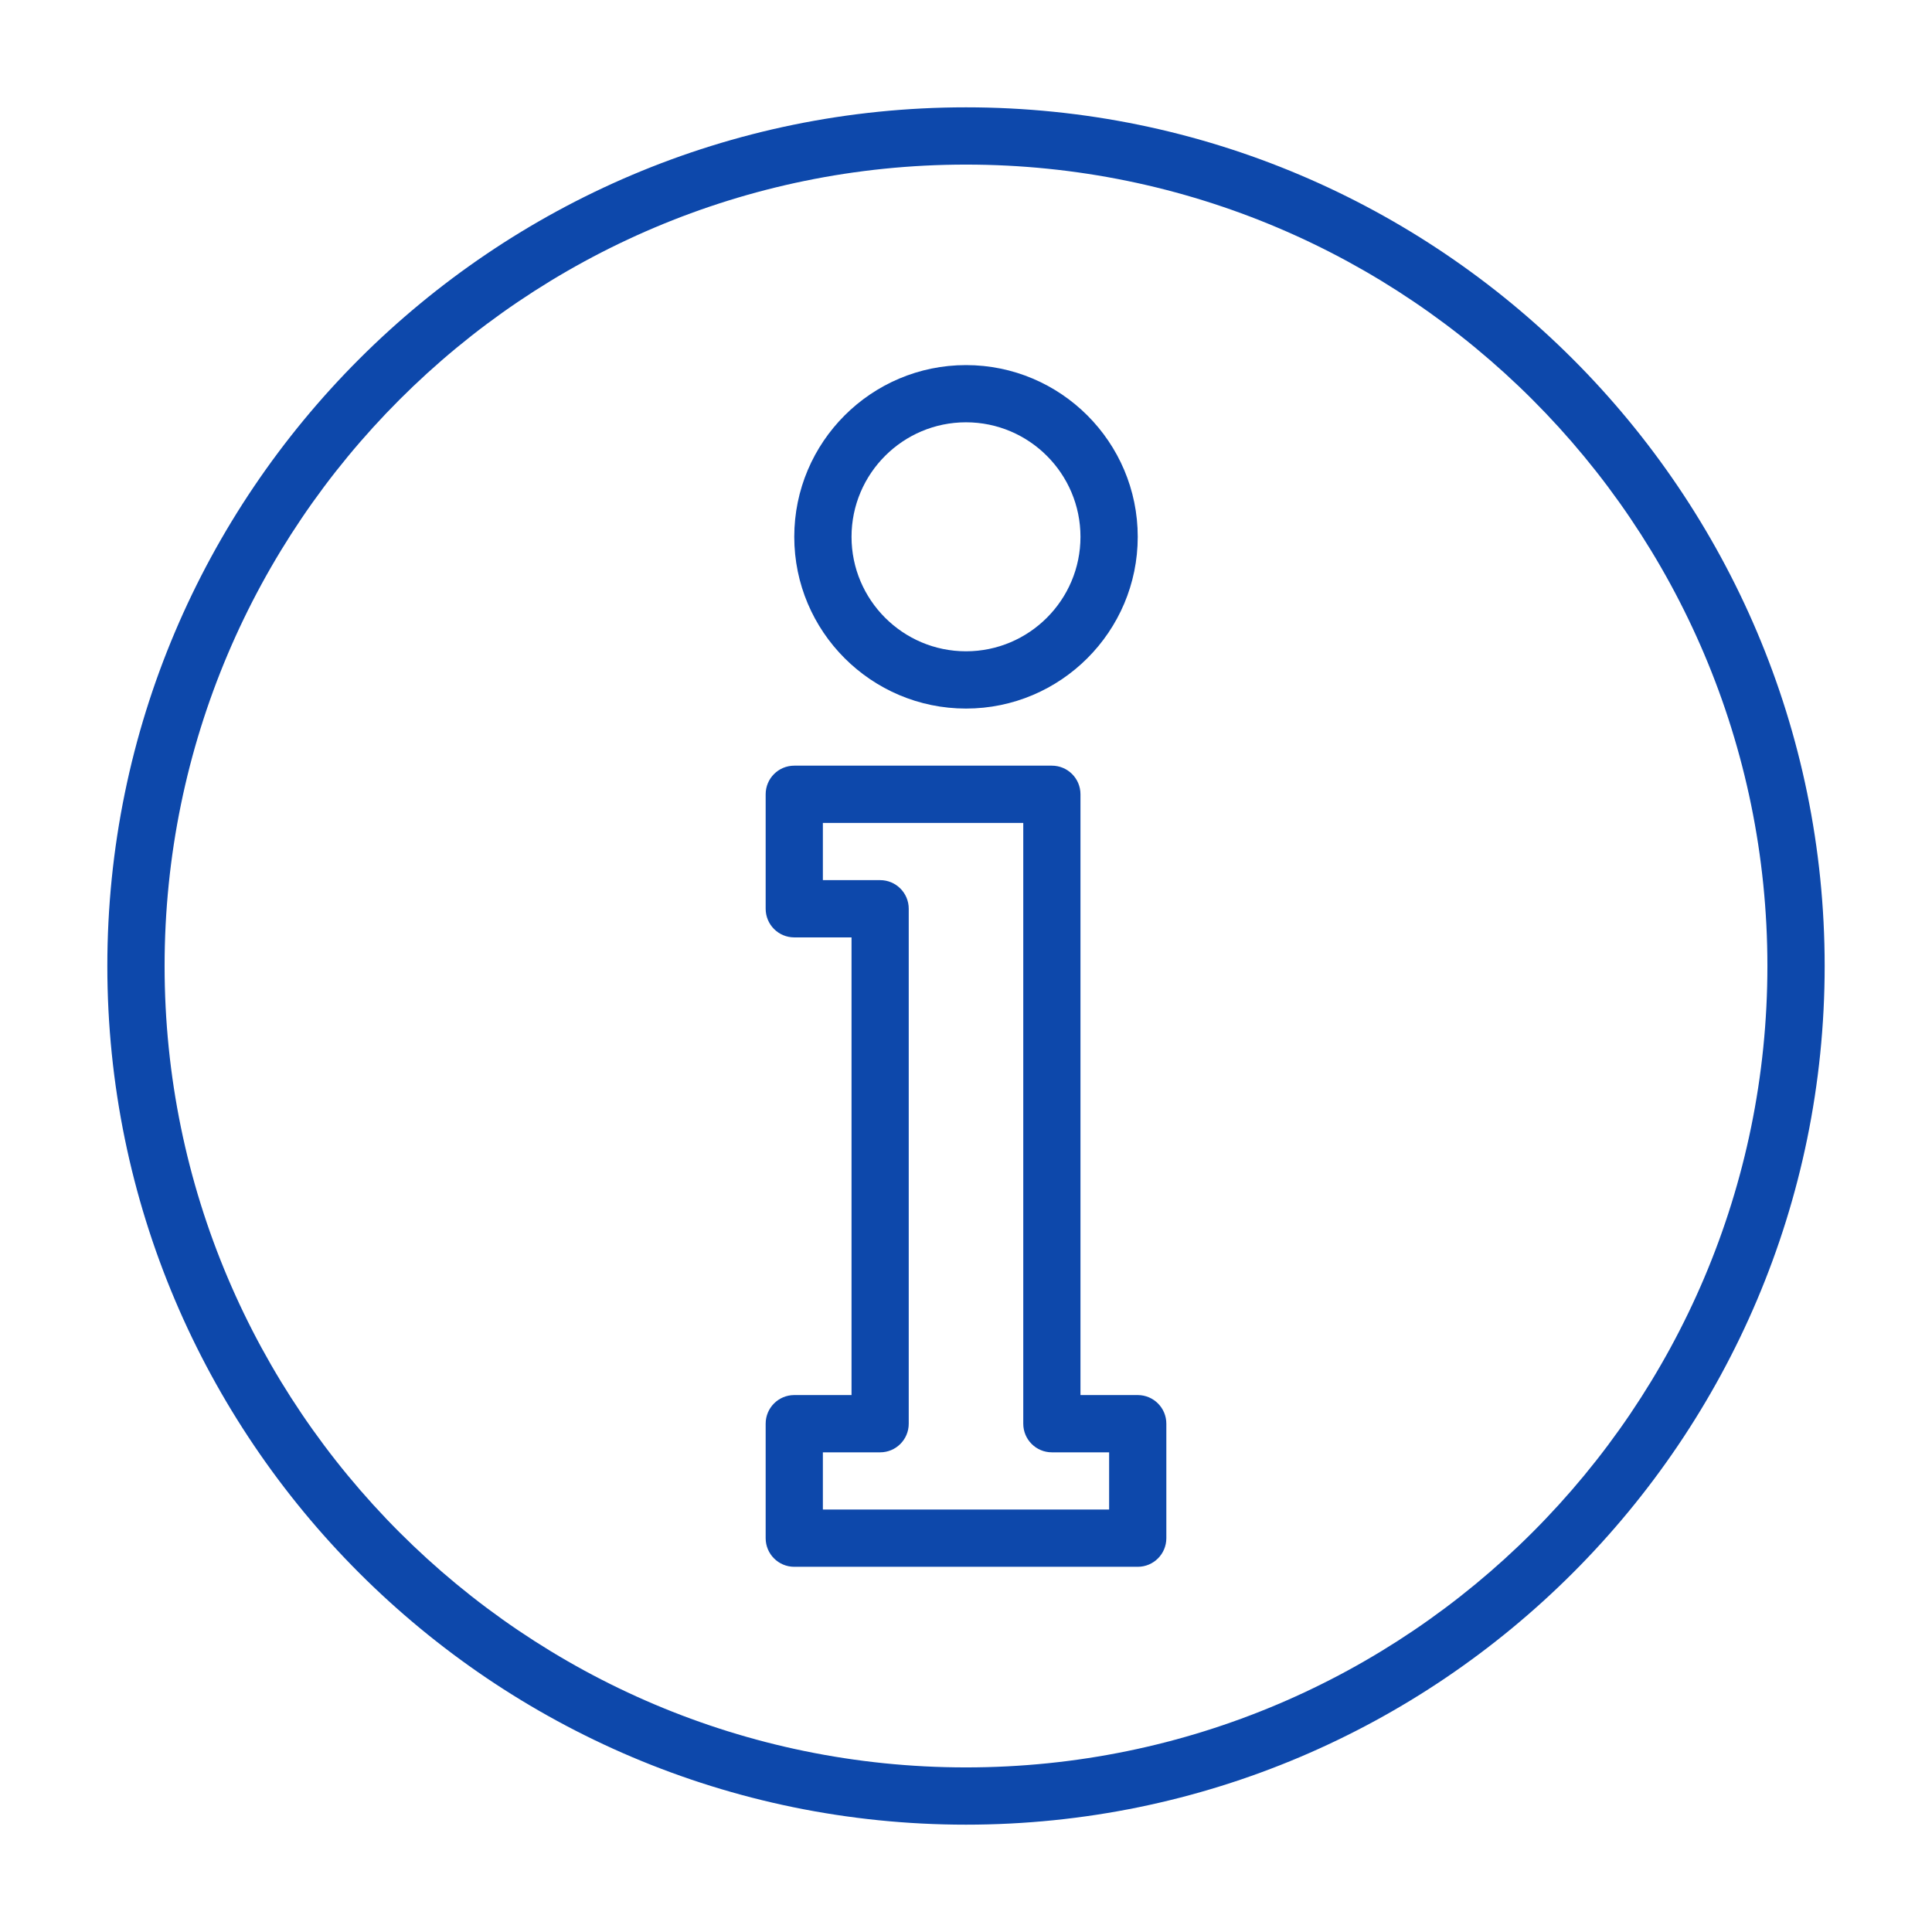
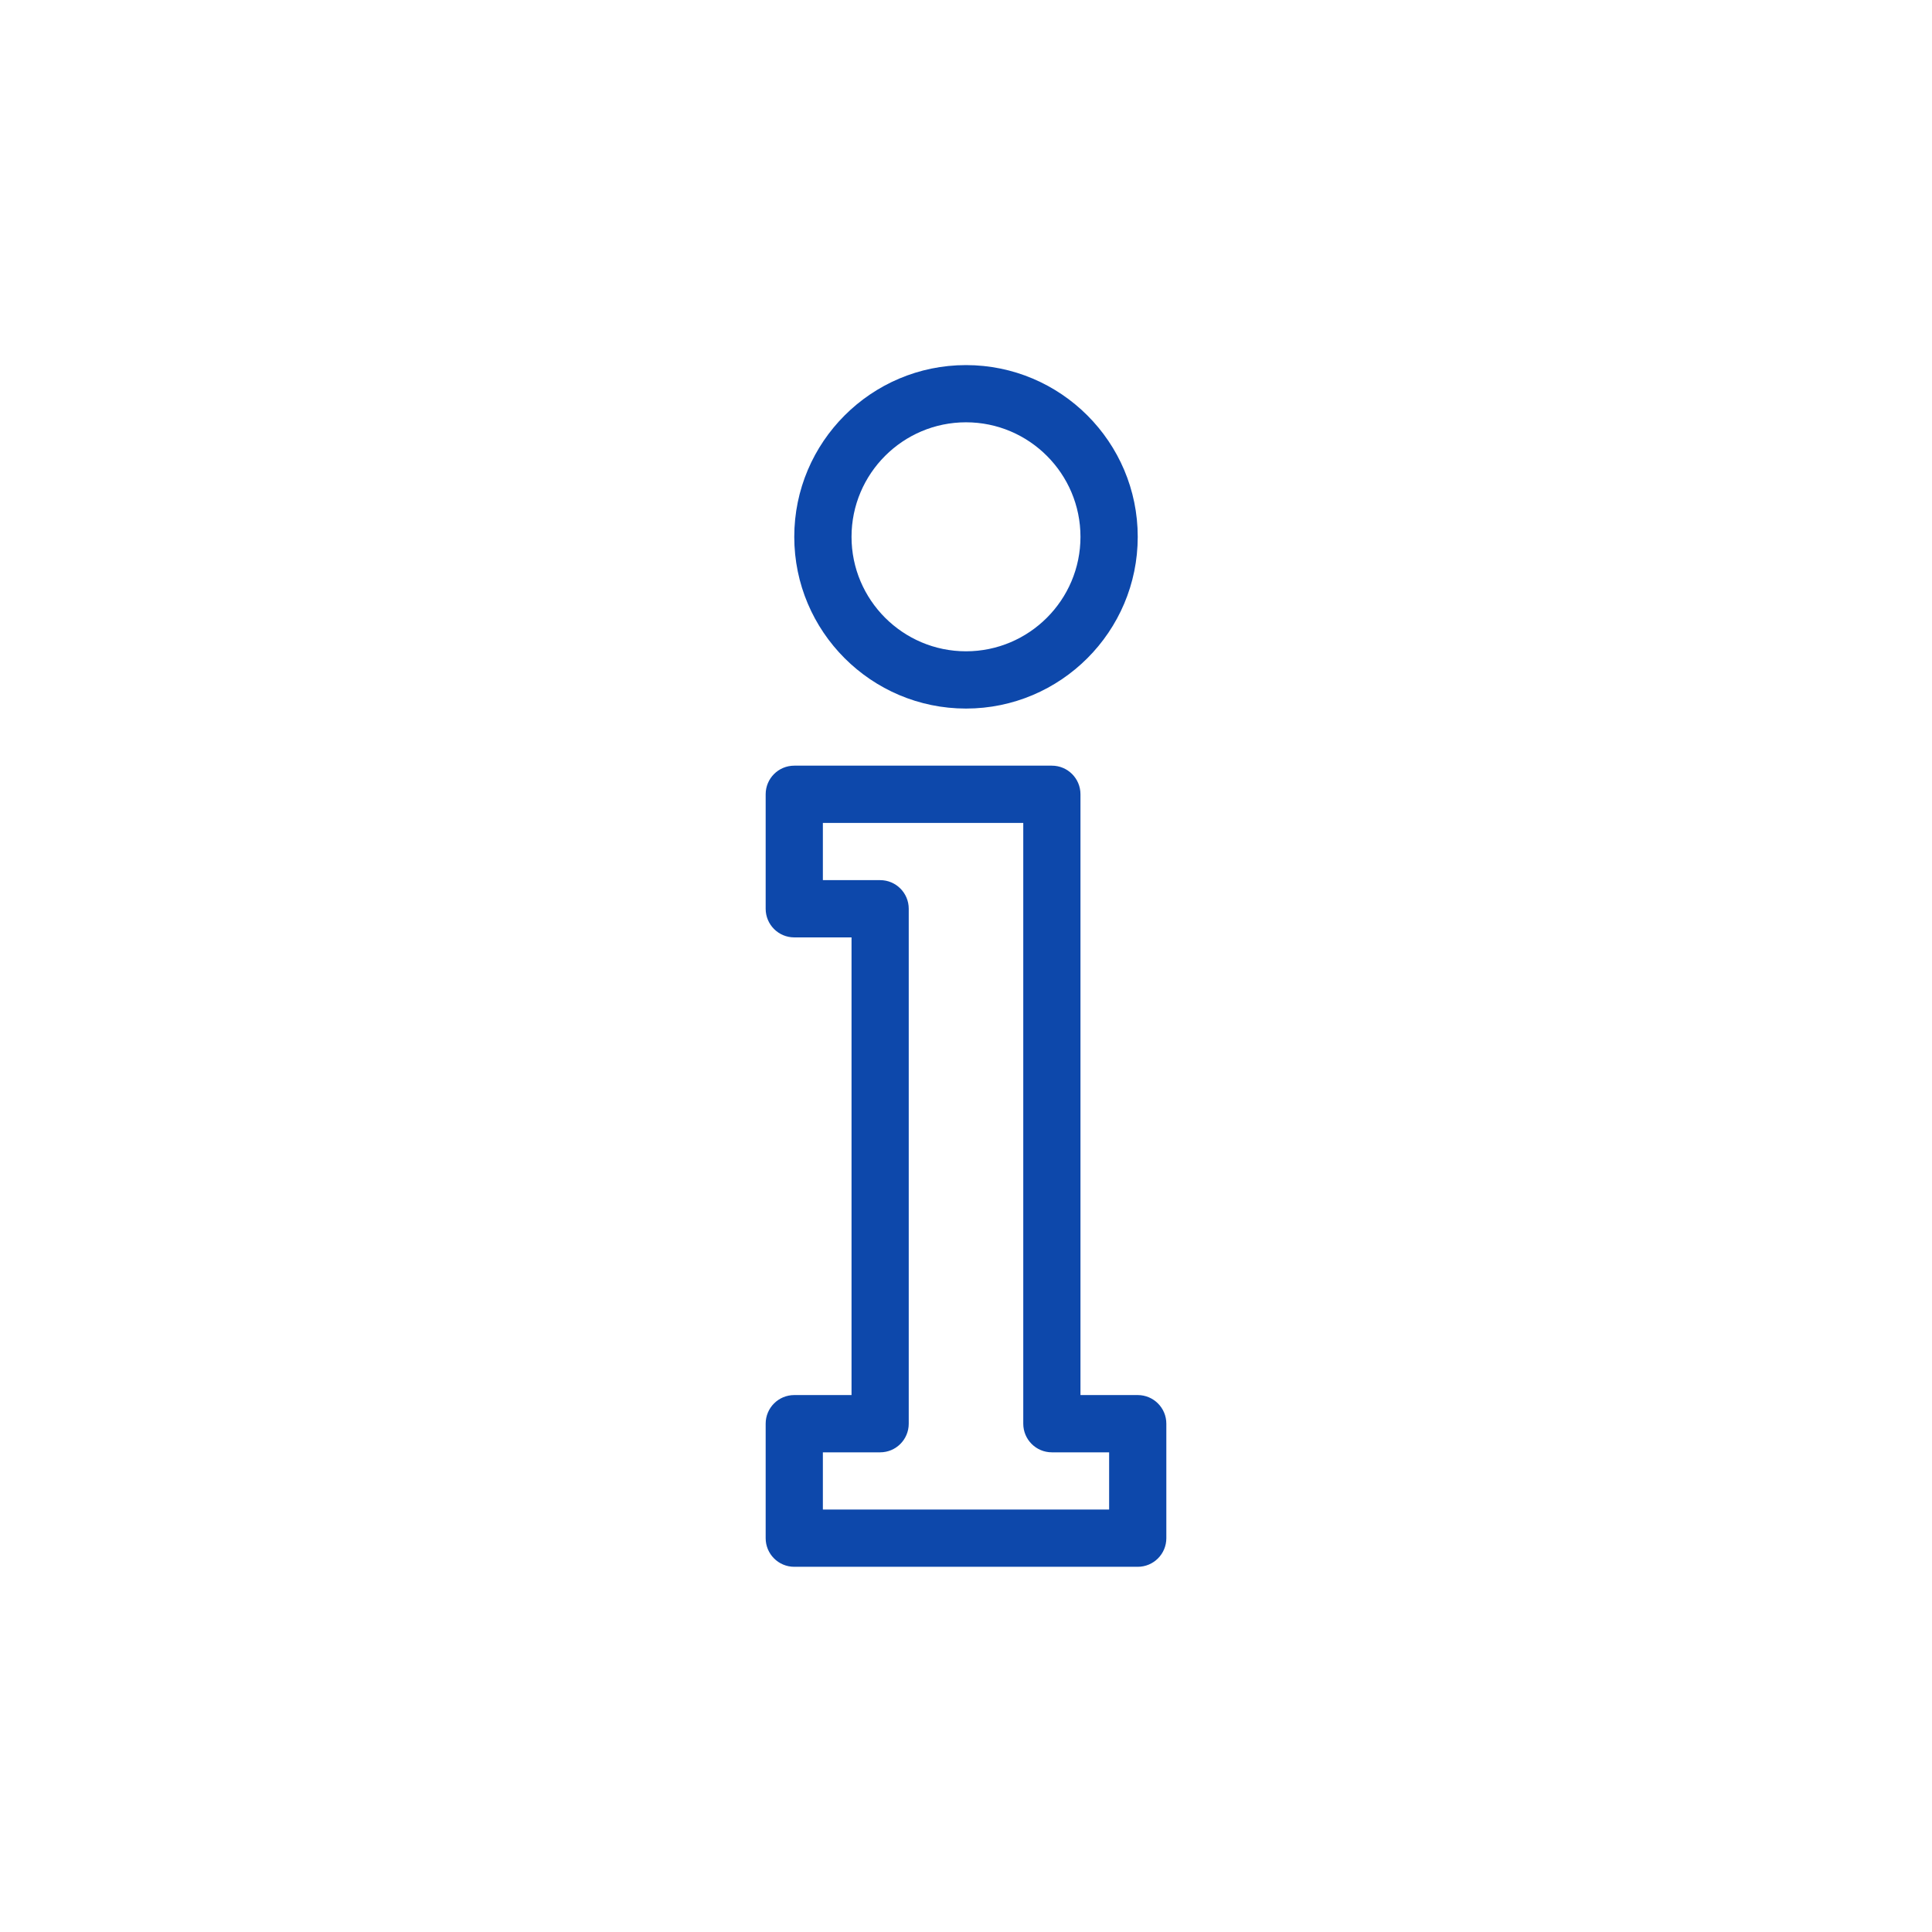
<svg xmlns="http://www.w3.org/2000/svg" width="36" height="36" viewBox="0 0 36 36" fill="none">
-   <path d="M18 2C9.178 2 2 9.178 2 18C2 26.822 9.178 34 18 34C26.822 34 34 26.822 34 18C34 9.178 26.822 2 18 2ZM18 32.933C9.766 32.933 3.067 26.234 3.067 18C3.067 9.766 9.766 3.067 18 3.067C26.234 3.067 32.933 9.766 32.933 18C32.933 26.234 26.234 32.933 18 32.933Z" fill="#0D48AB" />
  <path d="M18 13.203C19.765 13.203 21.2 11.767 21.2 10.003C21.2 8.238 19.765 6.803 18 6.803C16.235 6.803 14.8 8.238 14.8 10.003C14.8 11.767 16.235 13.203 18 13.203ZM18 7.869C19.176 7.869 20.133 8.826 20.133 10.003C20.133 11.179 19.176 12.136 18 12.136C16.824 12.136 15.867 11.179 15.867 10.003C15.867 8.826 16.824 7.869 18 7.869Z" fill="#0D48AB" />
  <path d="M21.2 25.995H20.133V14.8C20.133 14.506 19.895 14.267 19.6 14.267H14.8C14.505 14.267 14.267 14.506 14.267 14.8V16.933C14.267 17.228 14.505 17.467 14.8 17.467H15.867V25.995H14.8C14.505 25.995 14.267 26.234 14.267 26.528V28.662C14.267 28.956 14.505 29.195 14.8 29.195H21.2C21.495 29.195 21.733 28.956 21.733 28.662V26.528C21.733 26.234 21.495 25.995 21.2 25.995ZM20.667 28.128H15.333V27.062H16.4C16.695 27.062 16.933 26.823 16.933 26.528C16.933 26.528 16.933 26.528 16.933 26.528C16.933 26.527 16.933 26.527 16.933 26.527V16.933C16.933 16.639 16.695 16.4 16.4 16.4H15.333V15.334H19.067V26.528C19.067 26.823 19.305 27.062 19.6 27.062H20.667V28.128H20.667Z" fill="#0D48AB" />
</svg>